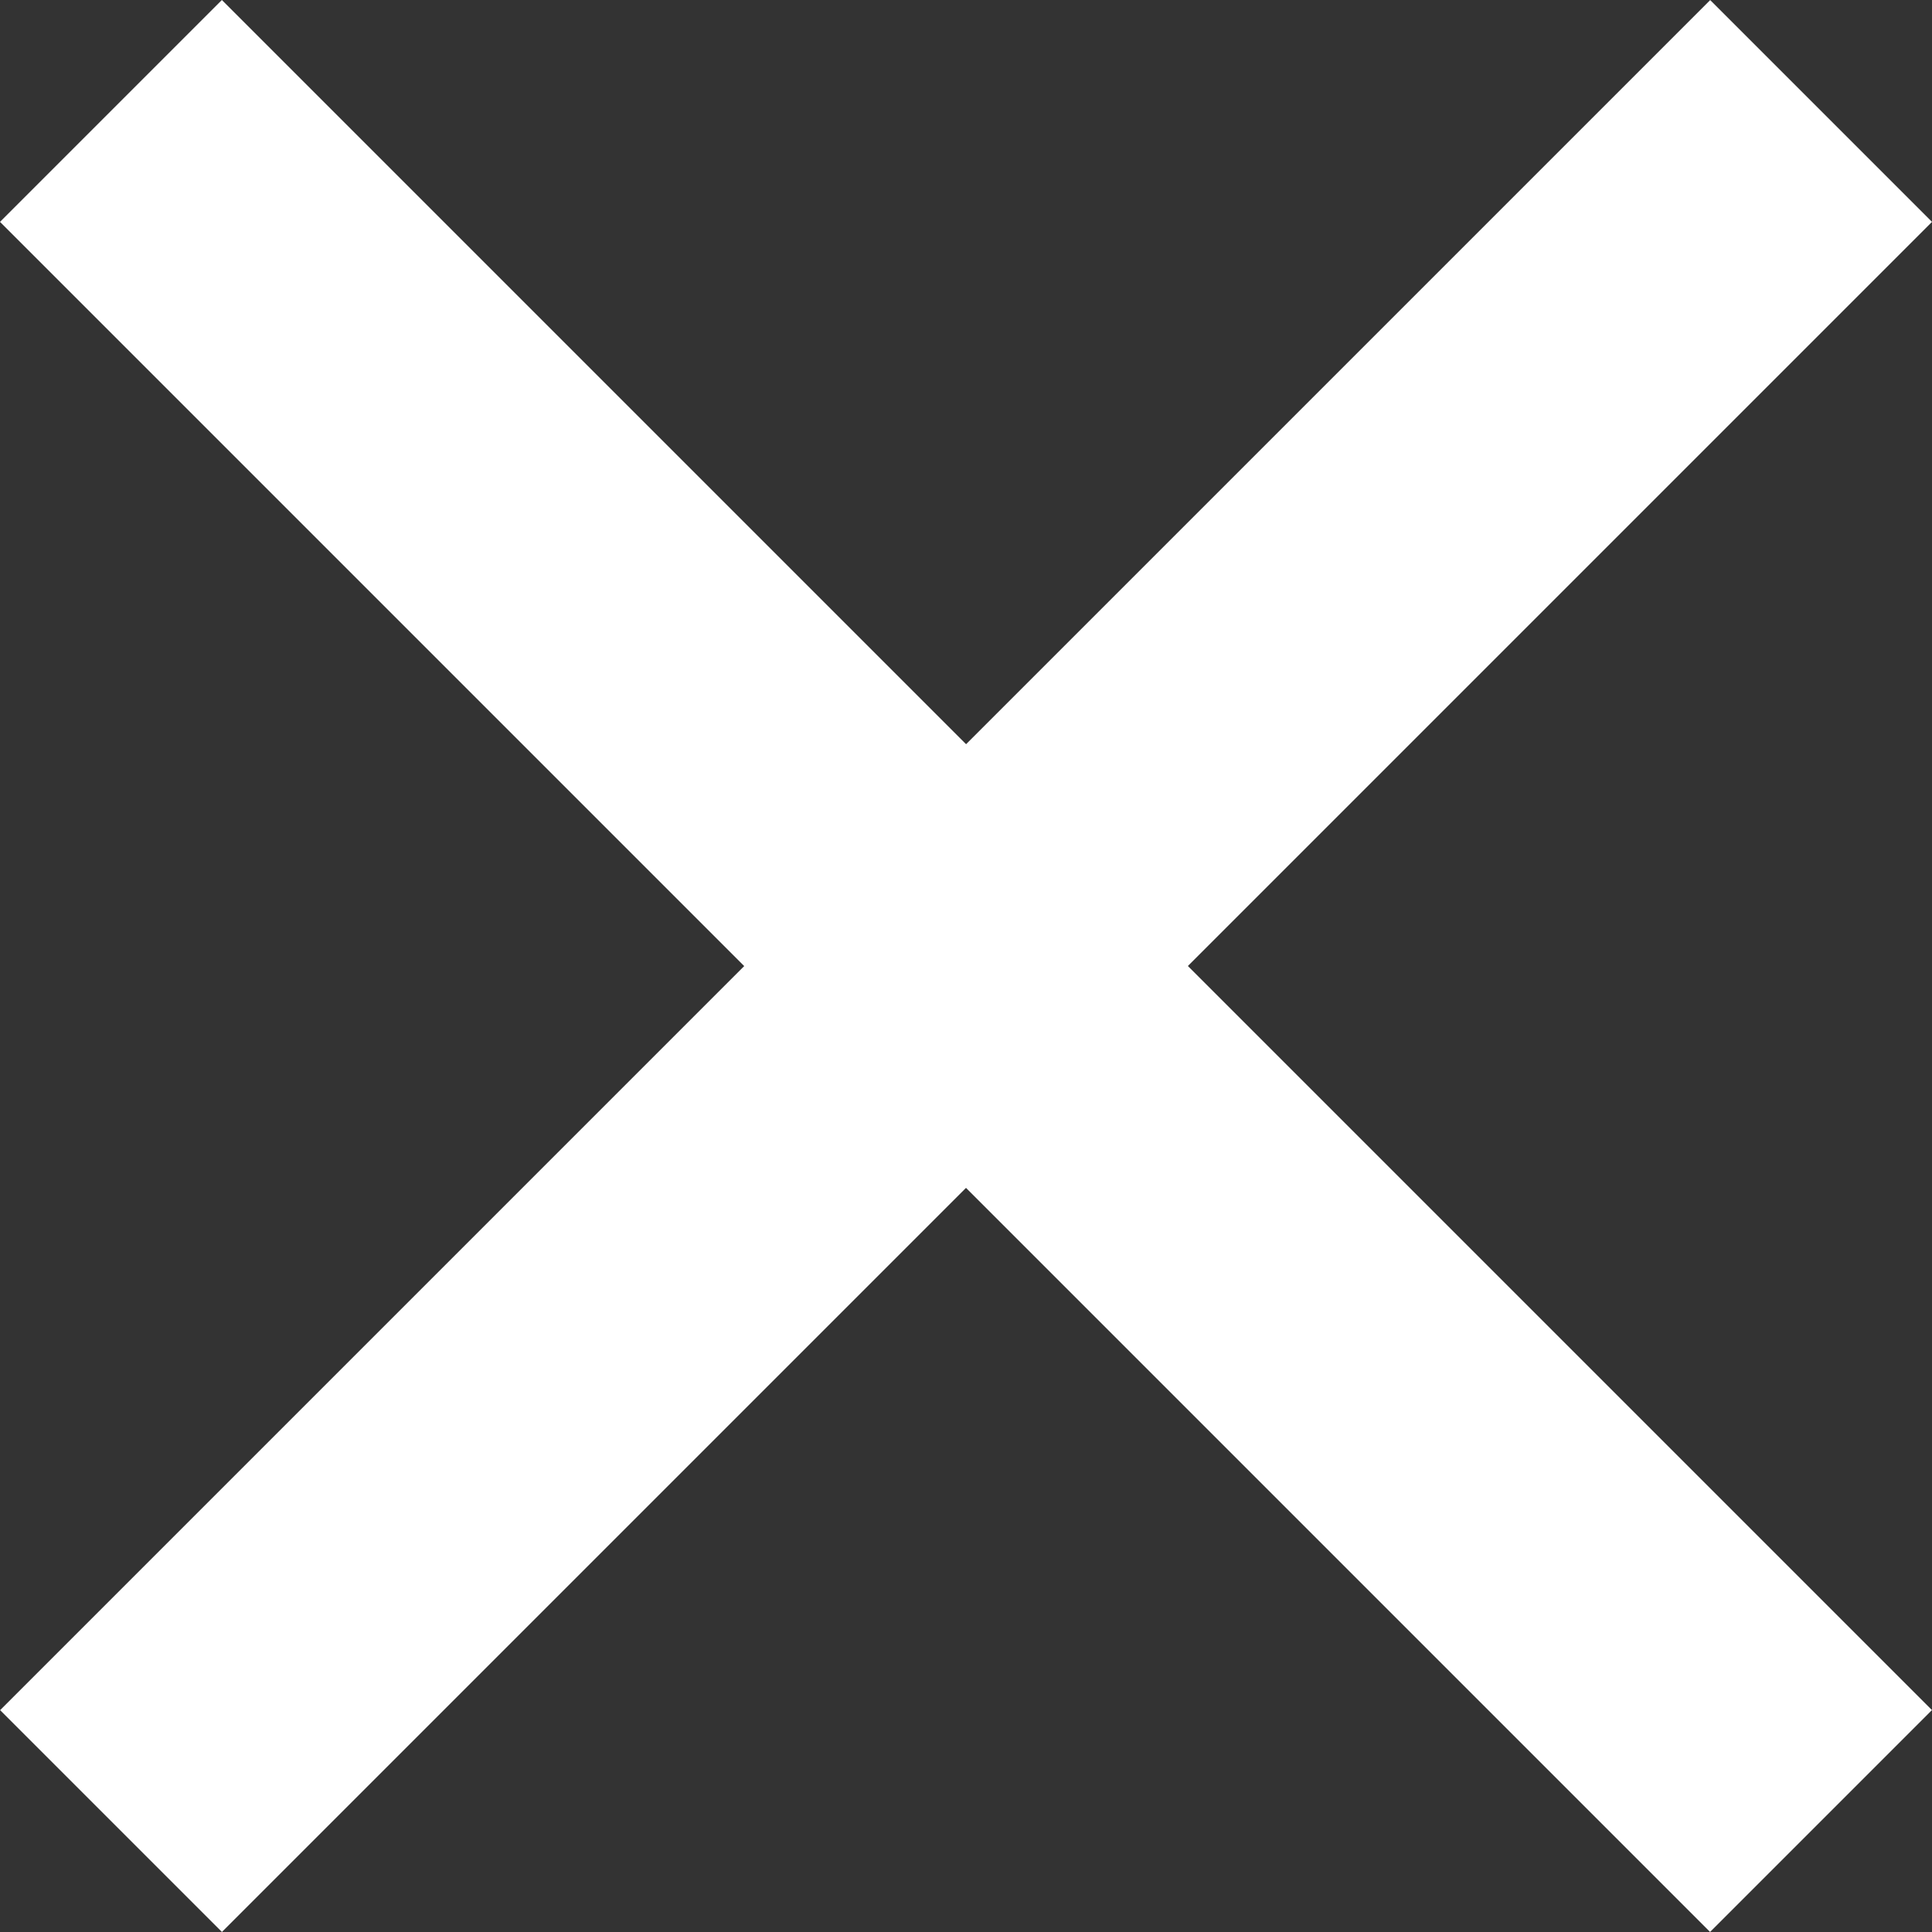
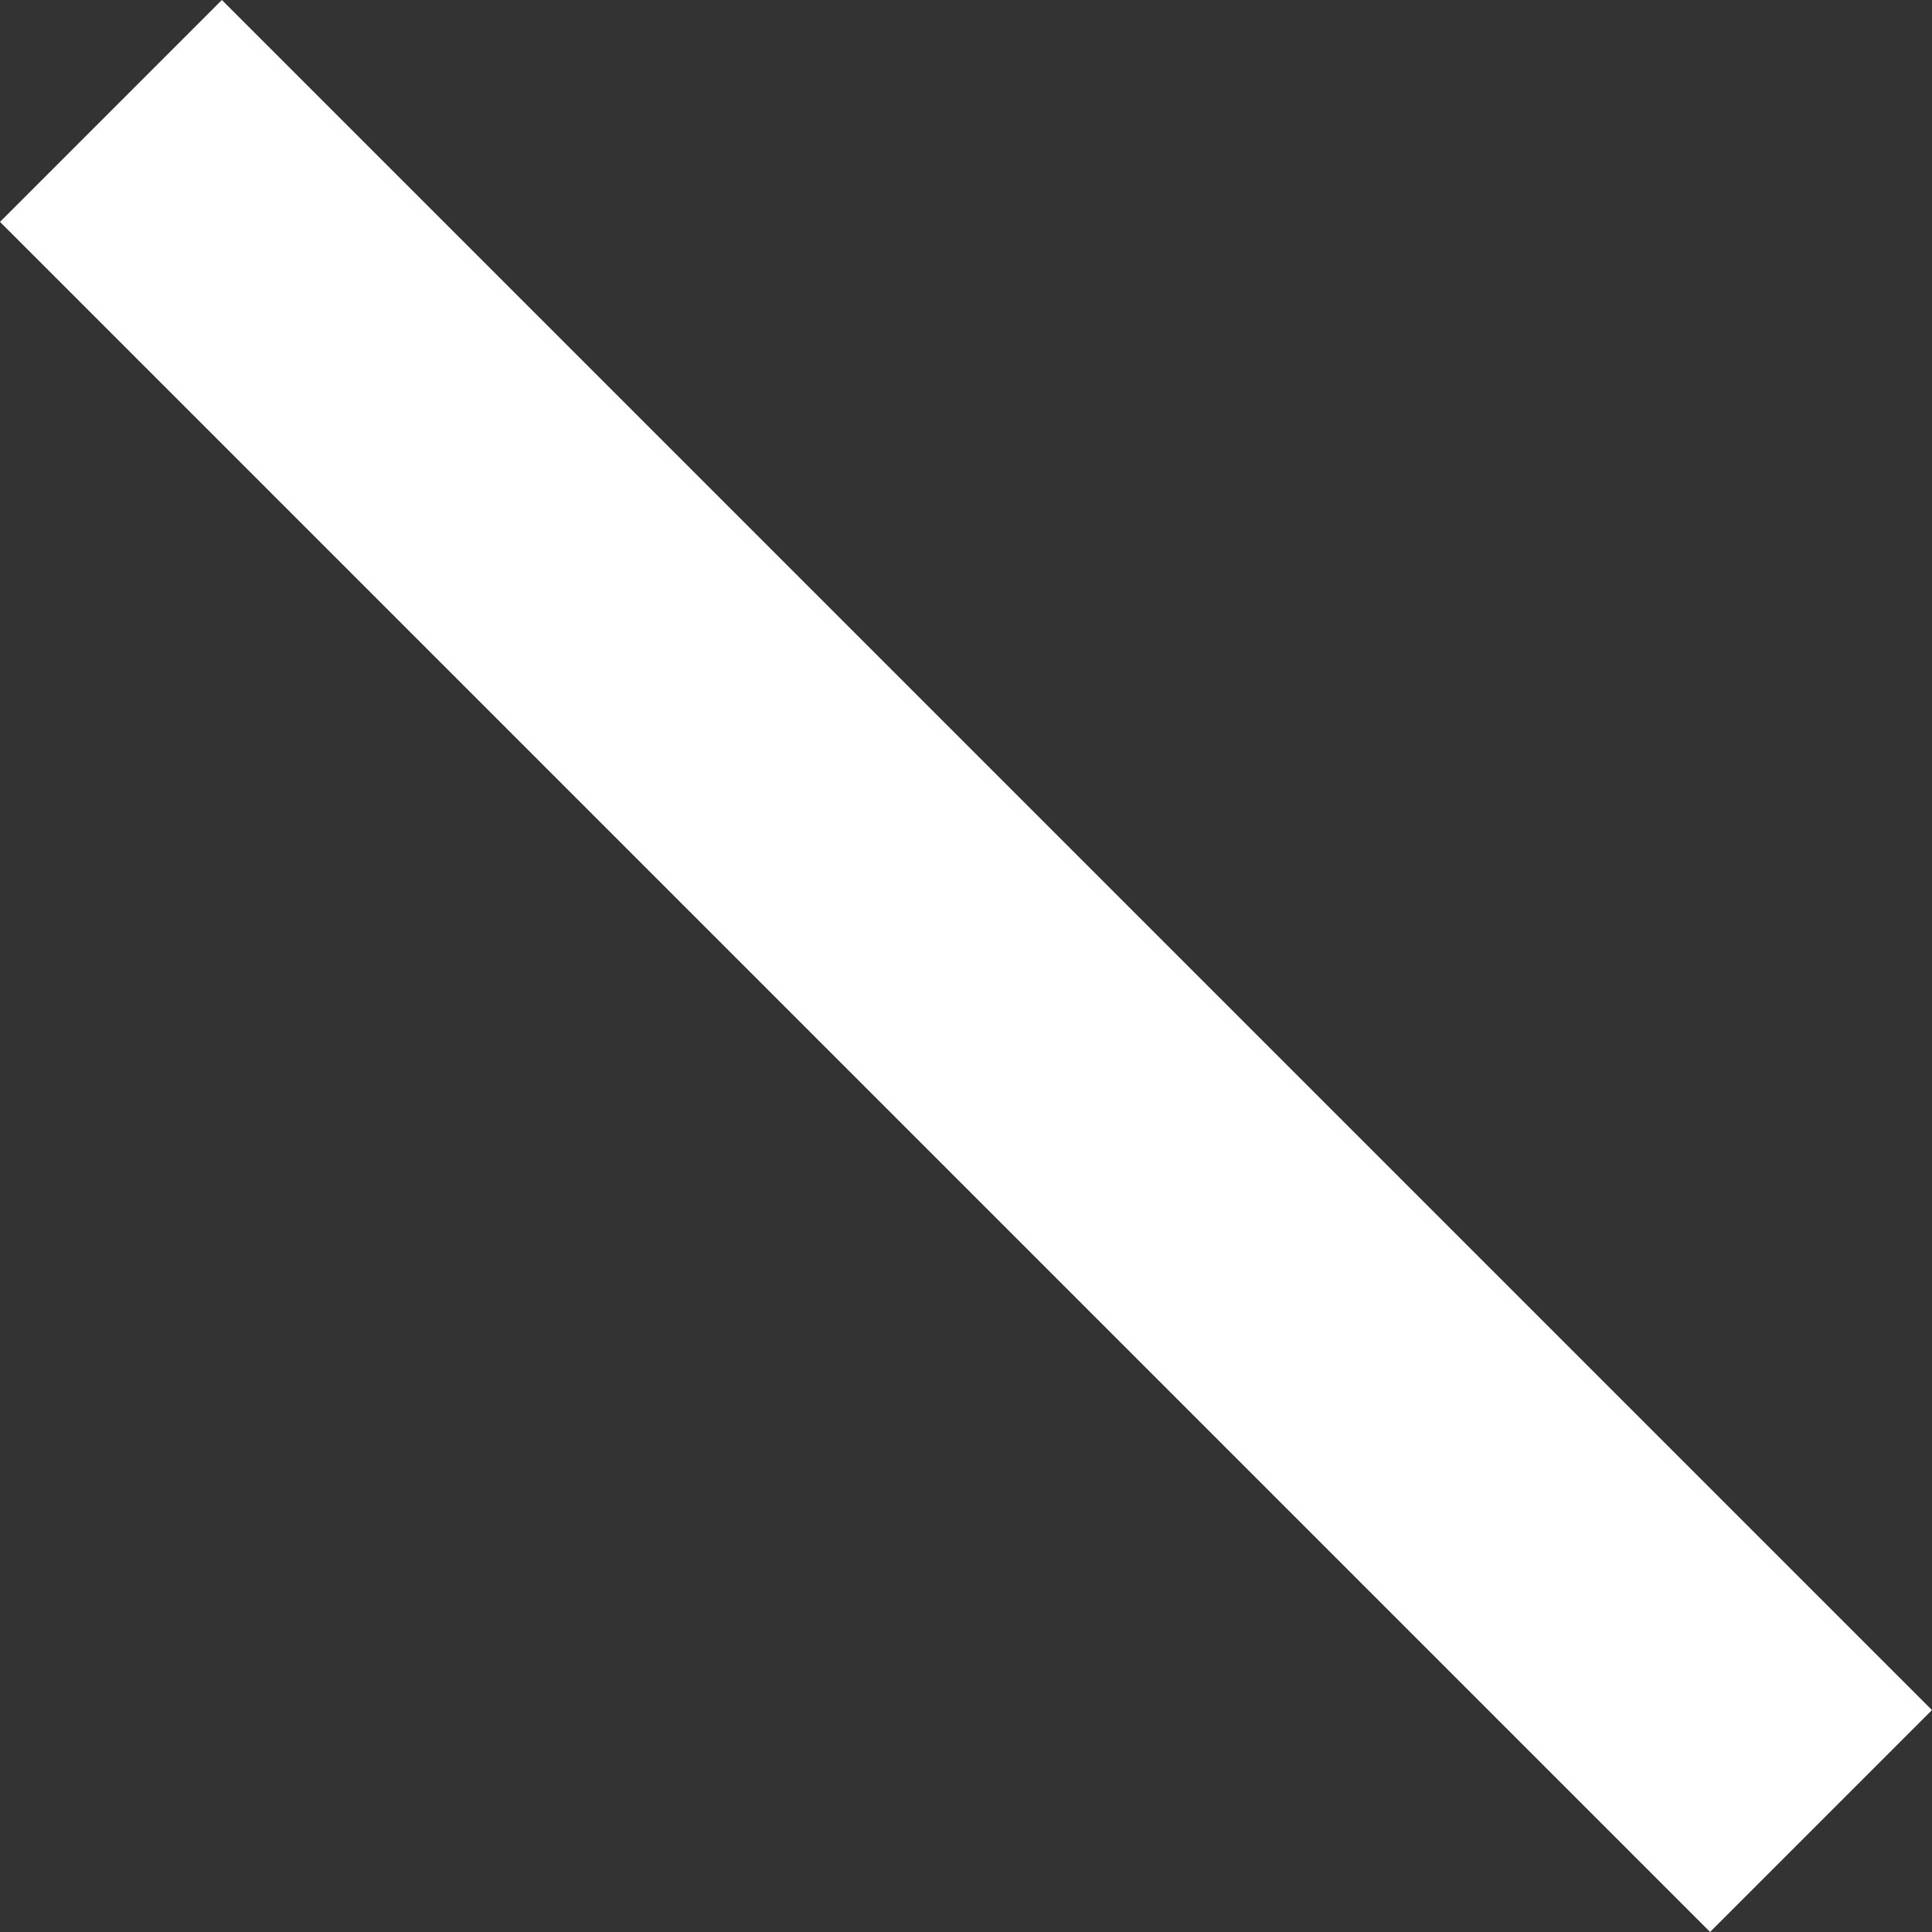
<svg xmlns="http://www.w3.org/2000/svg" width="19.173" height="19.173" viewBox="0 0 19.173 19.173">
  <rect x="0" y="0" width="19.173" height="19.173" fill="#333333" stroke="none" />
  <g id="グループ_93996" data-name="グループ 93996" transform="translate(-340.827 -35.478)">
    <rect id="長方形_142753" data-name="長方形 142753" width="24" height="3.114" transform="translate(343.029 35.478) rotate(45)" fill="#fff" />
-     <rect id="長方形_142754" data-name="長方形 142754" width="24" height="3.113" transform="translate(360 37.68) rotate(135)" fill="#fff" />
  </g>
</svg>